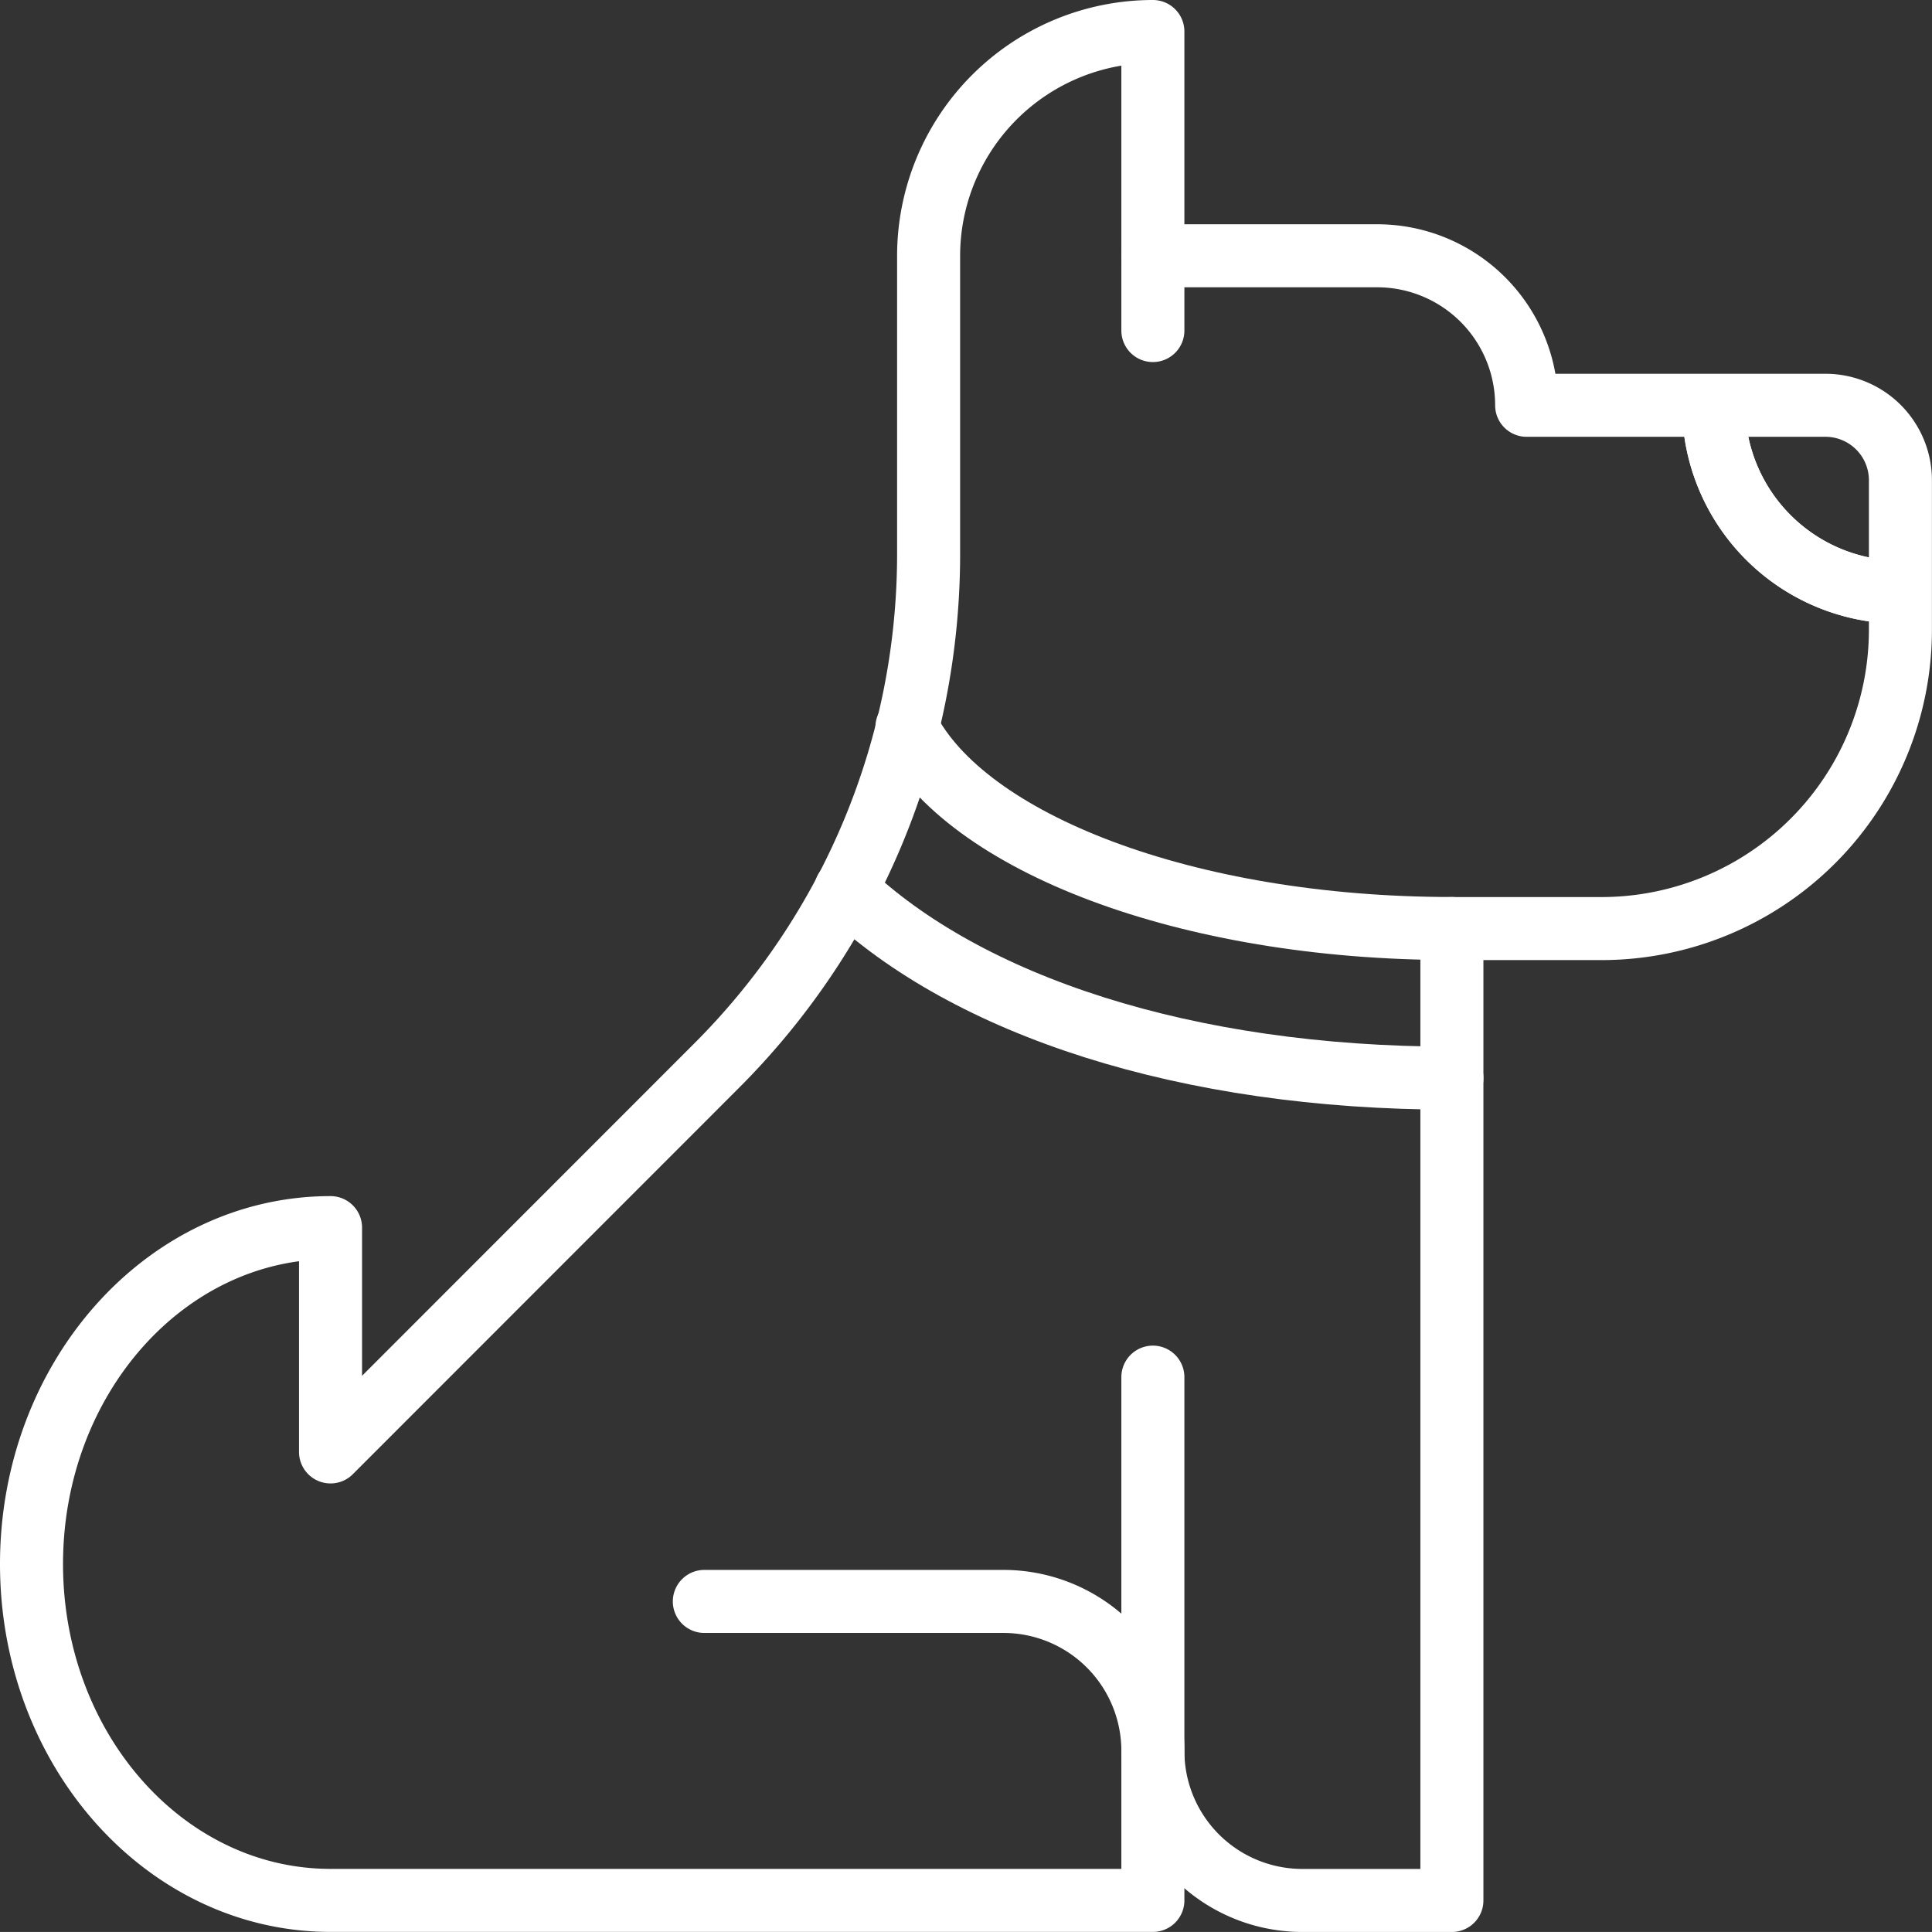
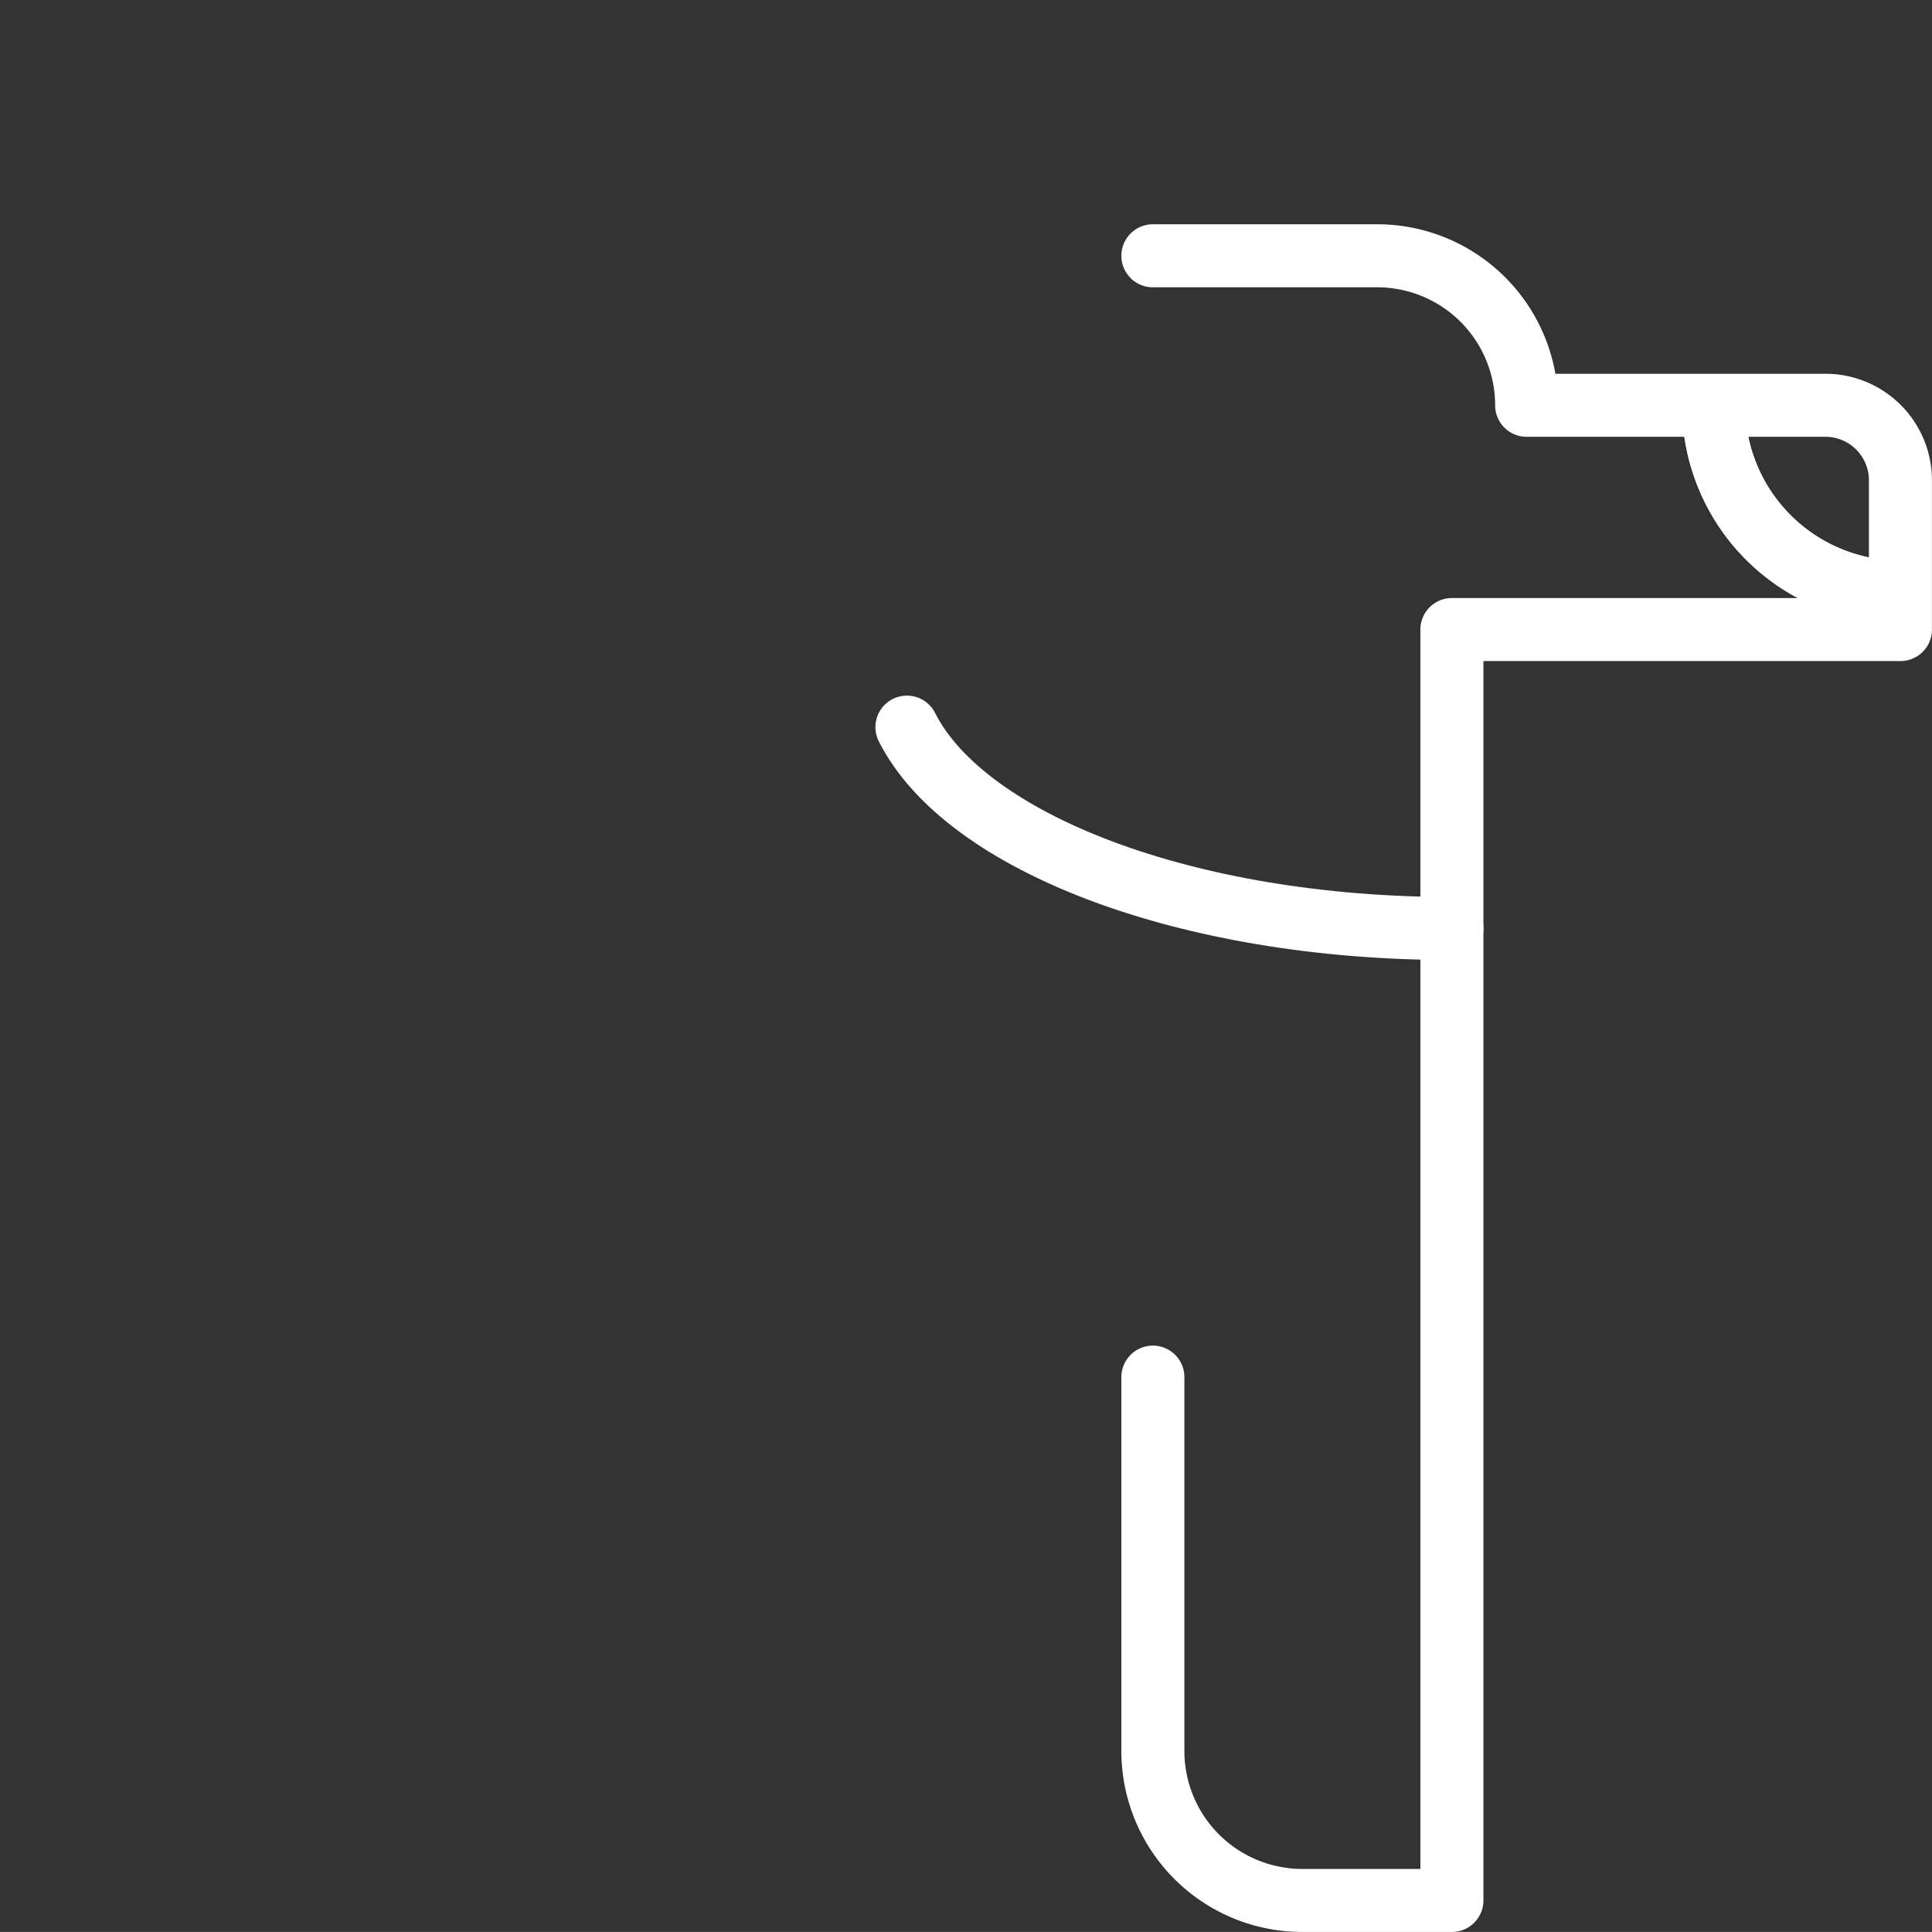
<svg xmlns="http://www.w3.org/2000/svg" width="61.303" height="61.302" viewBox="0 0 61.303 61.302">
  <rect x="0" y="0" width="61.303" height="61.302" fill="#333333" stroke="none" />
  <g id="Group_567" data-name="Group 567" transform="translate(1 1)">
    <path id="Path_807" data-name="Path 807" d="M51.93,16.93A5.932,5.932,0,0,1,46,11" transform="translate(7.372 0.86)" fill="none" stroke="#fff" stroke-linejoin="round" stroke-width="2" />
-     <path id="Path_808" data-name="Path 808" d="M31,7h7.116a4.743,4.743,0,0,1,4.744,4.744h9.488a2.379,2.379,0,0,1,2.372,2.372V18.86a9.486,9.486,0,0,1-9.488,9.488H40.488V59.186H35.744A4.743,4.743,0,0,1,31,54.442V42.581" transform="translate(4.581 0.116)" fill="none" stroke="#fff" stroke-linecap="round" stroke-linejoin="round" stroke-width="2" />
-     <path id="Path_809" data-name="Path 809" d="M36.581,10.488V1h0a7.122,7.122,0,0,0-7.116,7.116V17.6a22.951,22.951,0,0,1-6.713,16.2L10.488,46.07V38.953C5.246,38.953,1,43.733,1,49.628S5.246,60.3,10.488,60.3H36.581V55.558a4.743,4.743,0,0,0-4.744-4.744H22.349" transform="translate(-1 -1)" fill="none" stroke="#fff" stroke-linecap="round" stroke-linejoin="round" stroke-width="2" />
+     <path id="Path_808" data-name="Path 808" d="M31,7h7.116a4.743,4.743,0,0,1,4.744,4.744h9.488a2.379,2.379,0,0,1,2.372,2.372V18.86H40.488V59.186H35.744A4.743,4.743,0,0,1,31,54.442V42.581" transform="translate(4.581 0.116)" fill="none" stroke="#fff" stroke-linecap="round" stroke-linejoin="round" stroke-width="2" />
    <path id="Path_810" data-name="Path 810" d="M51.93,16.93A5.932,5.932,0,0,1,46,11" transform="translate(7.372 0.86)" fill="none" stroke="#fff" stroke-linejoin="round" stroke-width="2" />
-     <path id="Path_811" data-name="Path 811" d="M22.78,23.96c3.855,3.677,10.793,5.978,19.238,5.978" transform="translate(3.052 3.272)" fill="none" stroke="#fff" stroke-linecap="round" stroke-linejoin="round" stroke-width="2" />
    <path id="Path_812" data-name="Path 812" d="M41.713,26C33.292,26,26.27,23.275,24.42,19.61" transform="translate(3.357 2.462)" fill="none" stroke="#fff" stroke-linecap="round" stroke-linejoin="round" stroke-width="2" />
  </g>
</svg>